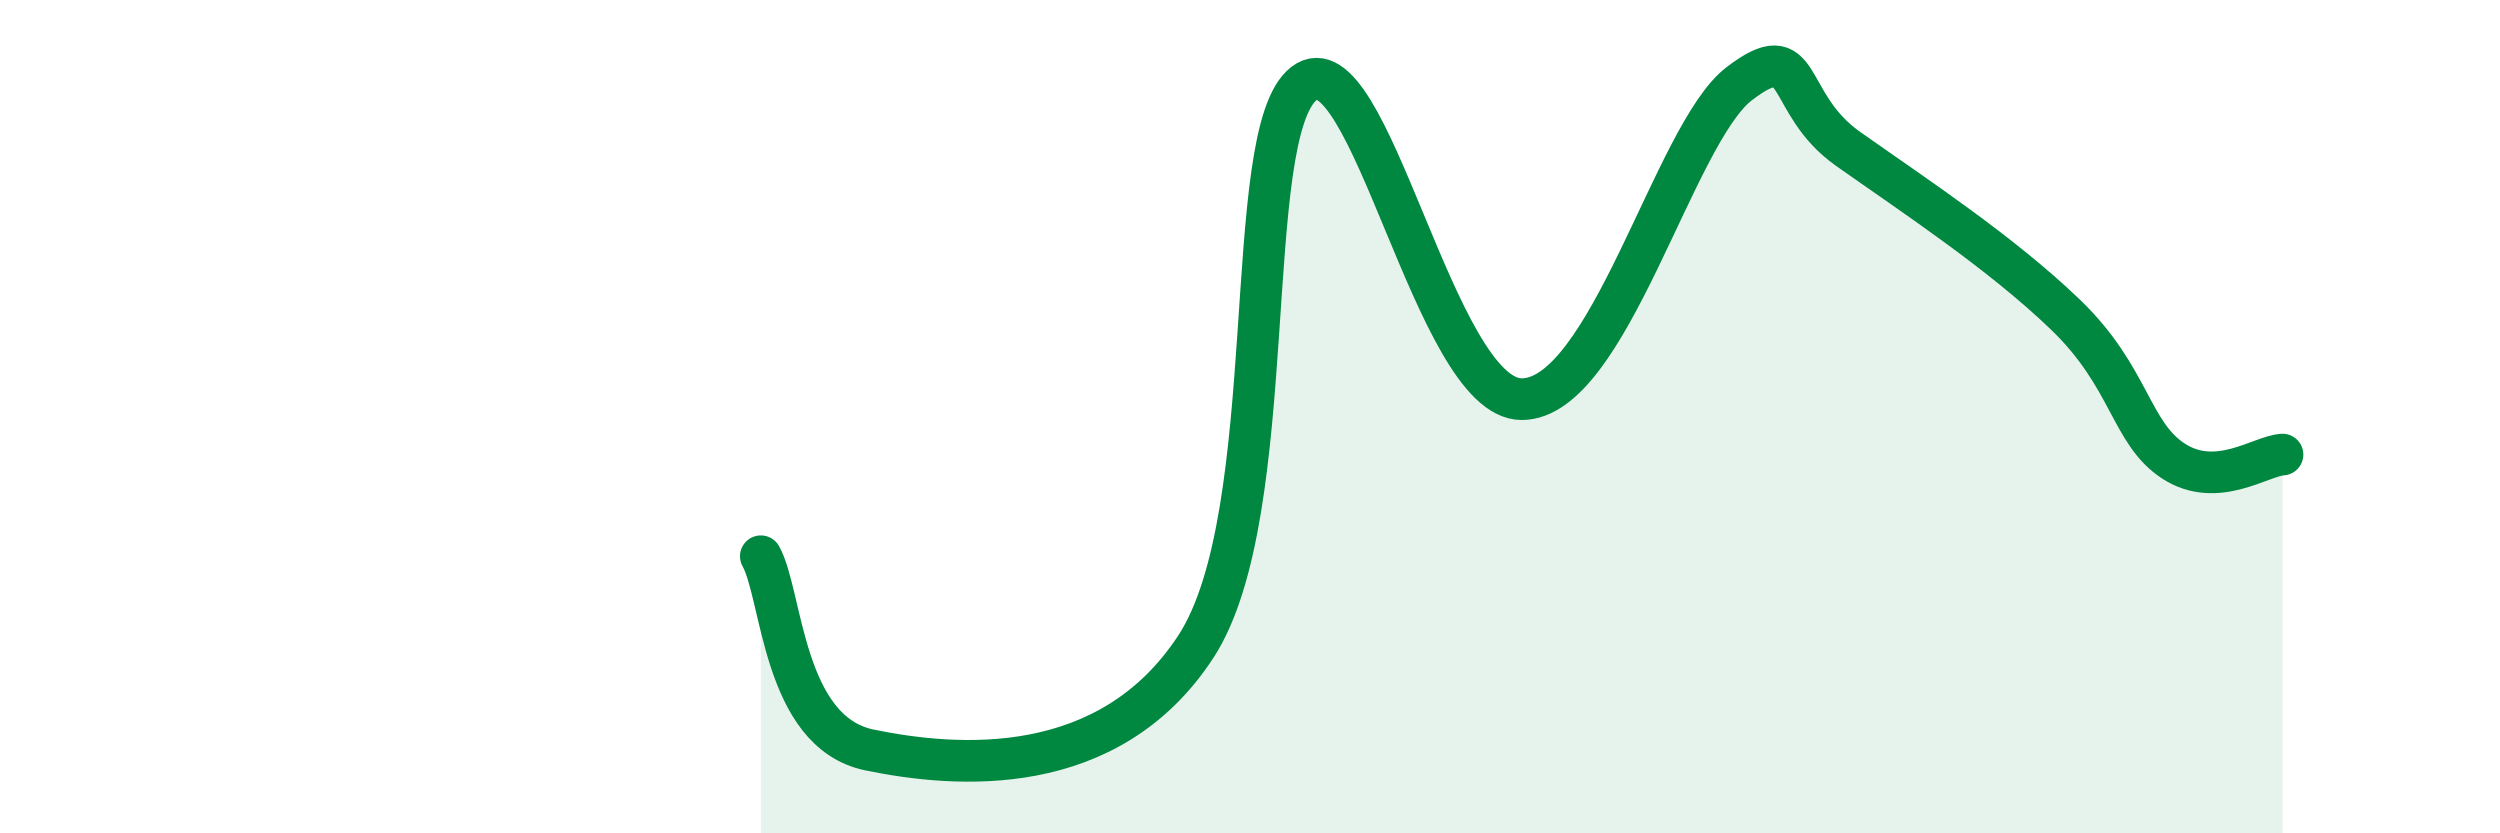
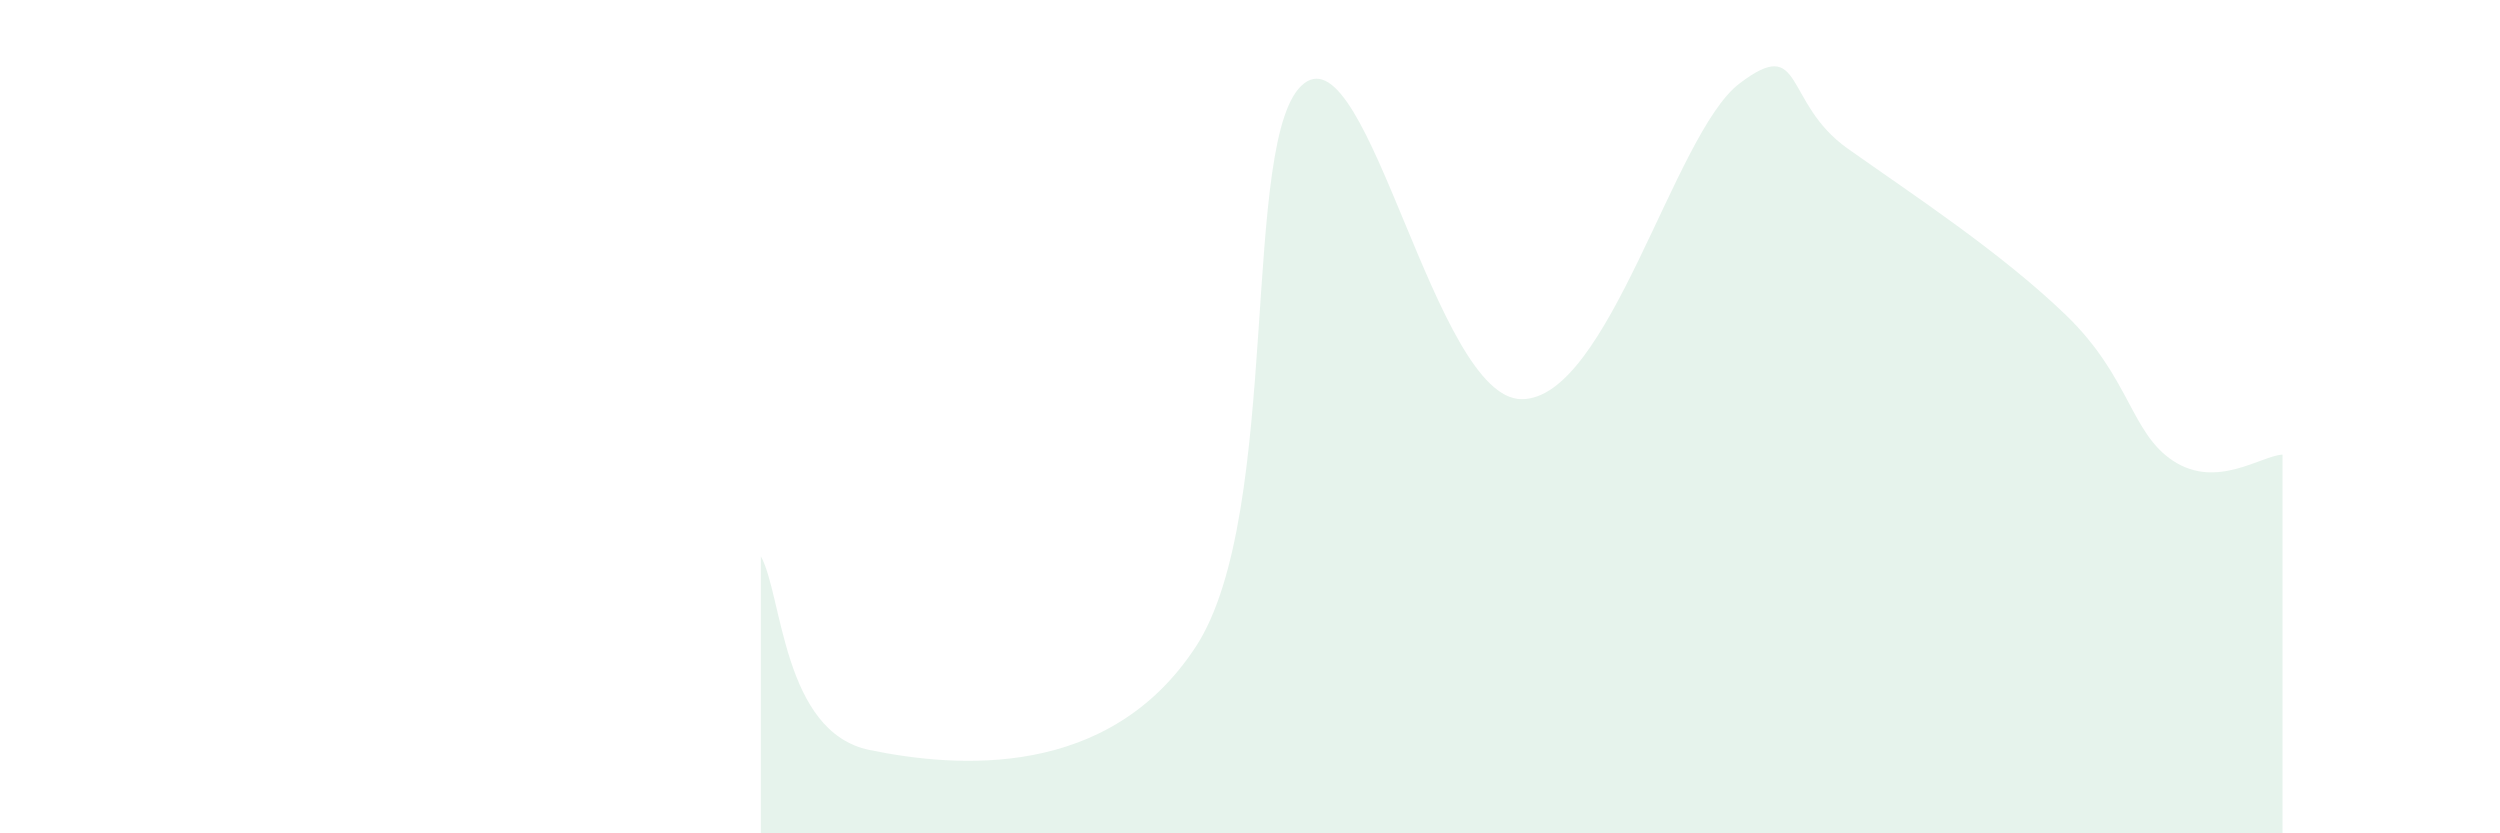
<svg xmlns="http://www.w3.org/2000/svg" width="60" height="20" viewBox="0 0 60 20">
  <path d="M 18.26,13.35 C 18.78,14.28 18.78,17.57 20.87,18 C 22.96,18.43 26.61,18.72 28.7,15.52 C 30.79,12.32 29.74,3.19 31.3,2 C 32.86,0.81 34.43,9.58 36.52,9.58 C 38.61,9.58 40.17,3.21 41.74,2.01 C 43.31,0.81 42.78,2.46 44.35,3.57 C 45.92,4.68 48.01,6.05 49.57,7.55 C 51.13,9.05 51.13,10.4 52.17,11.07 C 53.21,11.74 54.26,10.94 54.78,10.91L54.78 20L18.26 20Z" fill="#008740" opacity="0.1" stroke-linecap="round" stroke-linejoin="round" />
-   <path d="M 18.26,13.35 C 18.78,14.28 18.78,17.57 20.87,18 C 22.96,18.43 26.61,18.72 28.7,15.52 C 30.79,12.32 29.74,3.19 31.3,2 C 32.86,0.81 34.43,9.58 36.52,9.58 C 38.61,9.58 40.17,3.21 41.74,2.01 C 43.31,0.81 42.78,2.46 44.35,3.57 C 45.92,4.68 48.01,6.05 49.57,7.55 C 51.13,9.05 51.13,10.4 52.17,11.07 C 53.21,11.74 54.26,10.94 54.78,10.91" stroke="#008740" stroke-width="1" fill="none" stroke-linecap="round" stroke-linejoin="round" />
</svg>